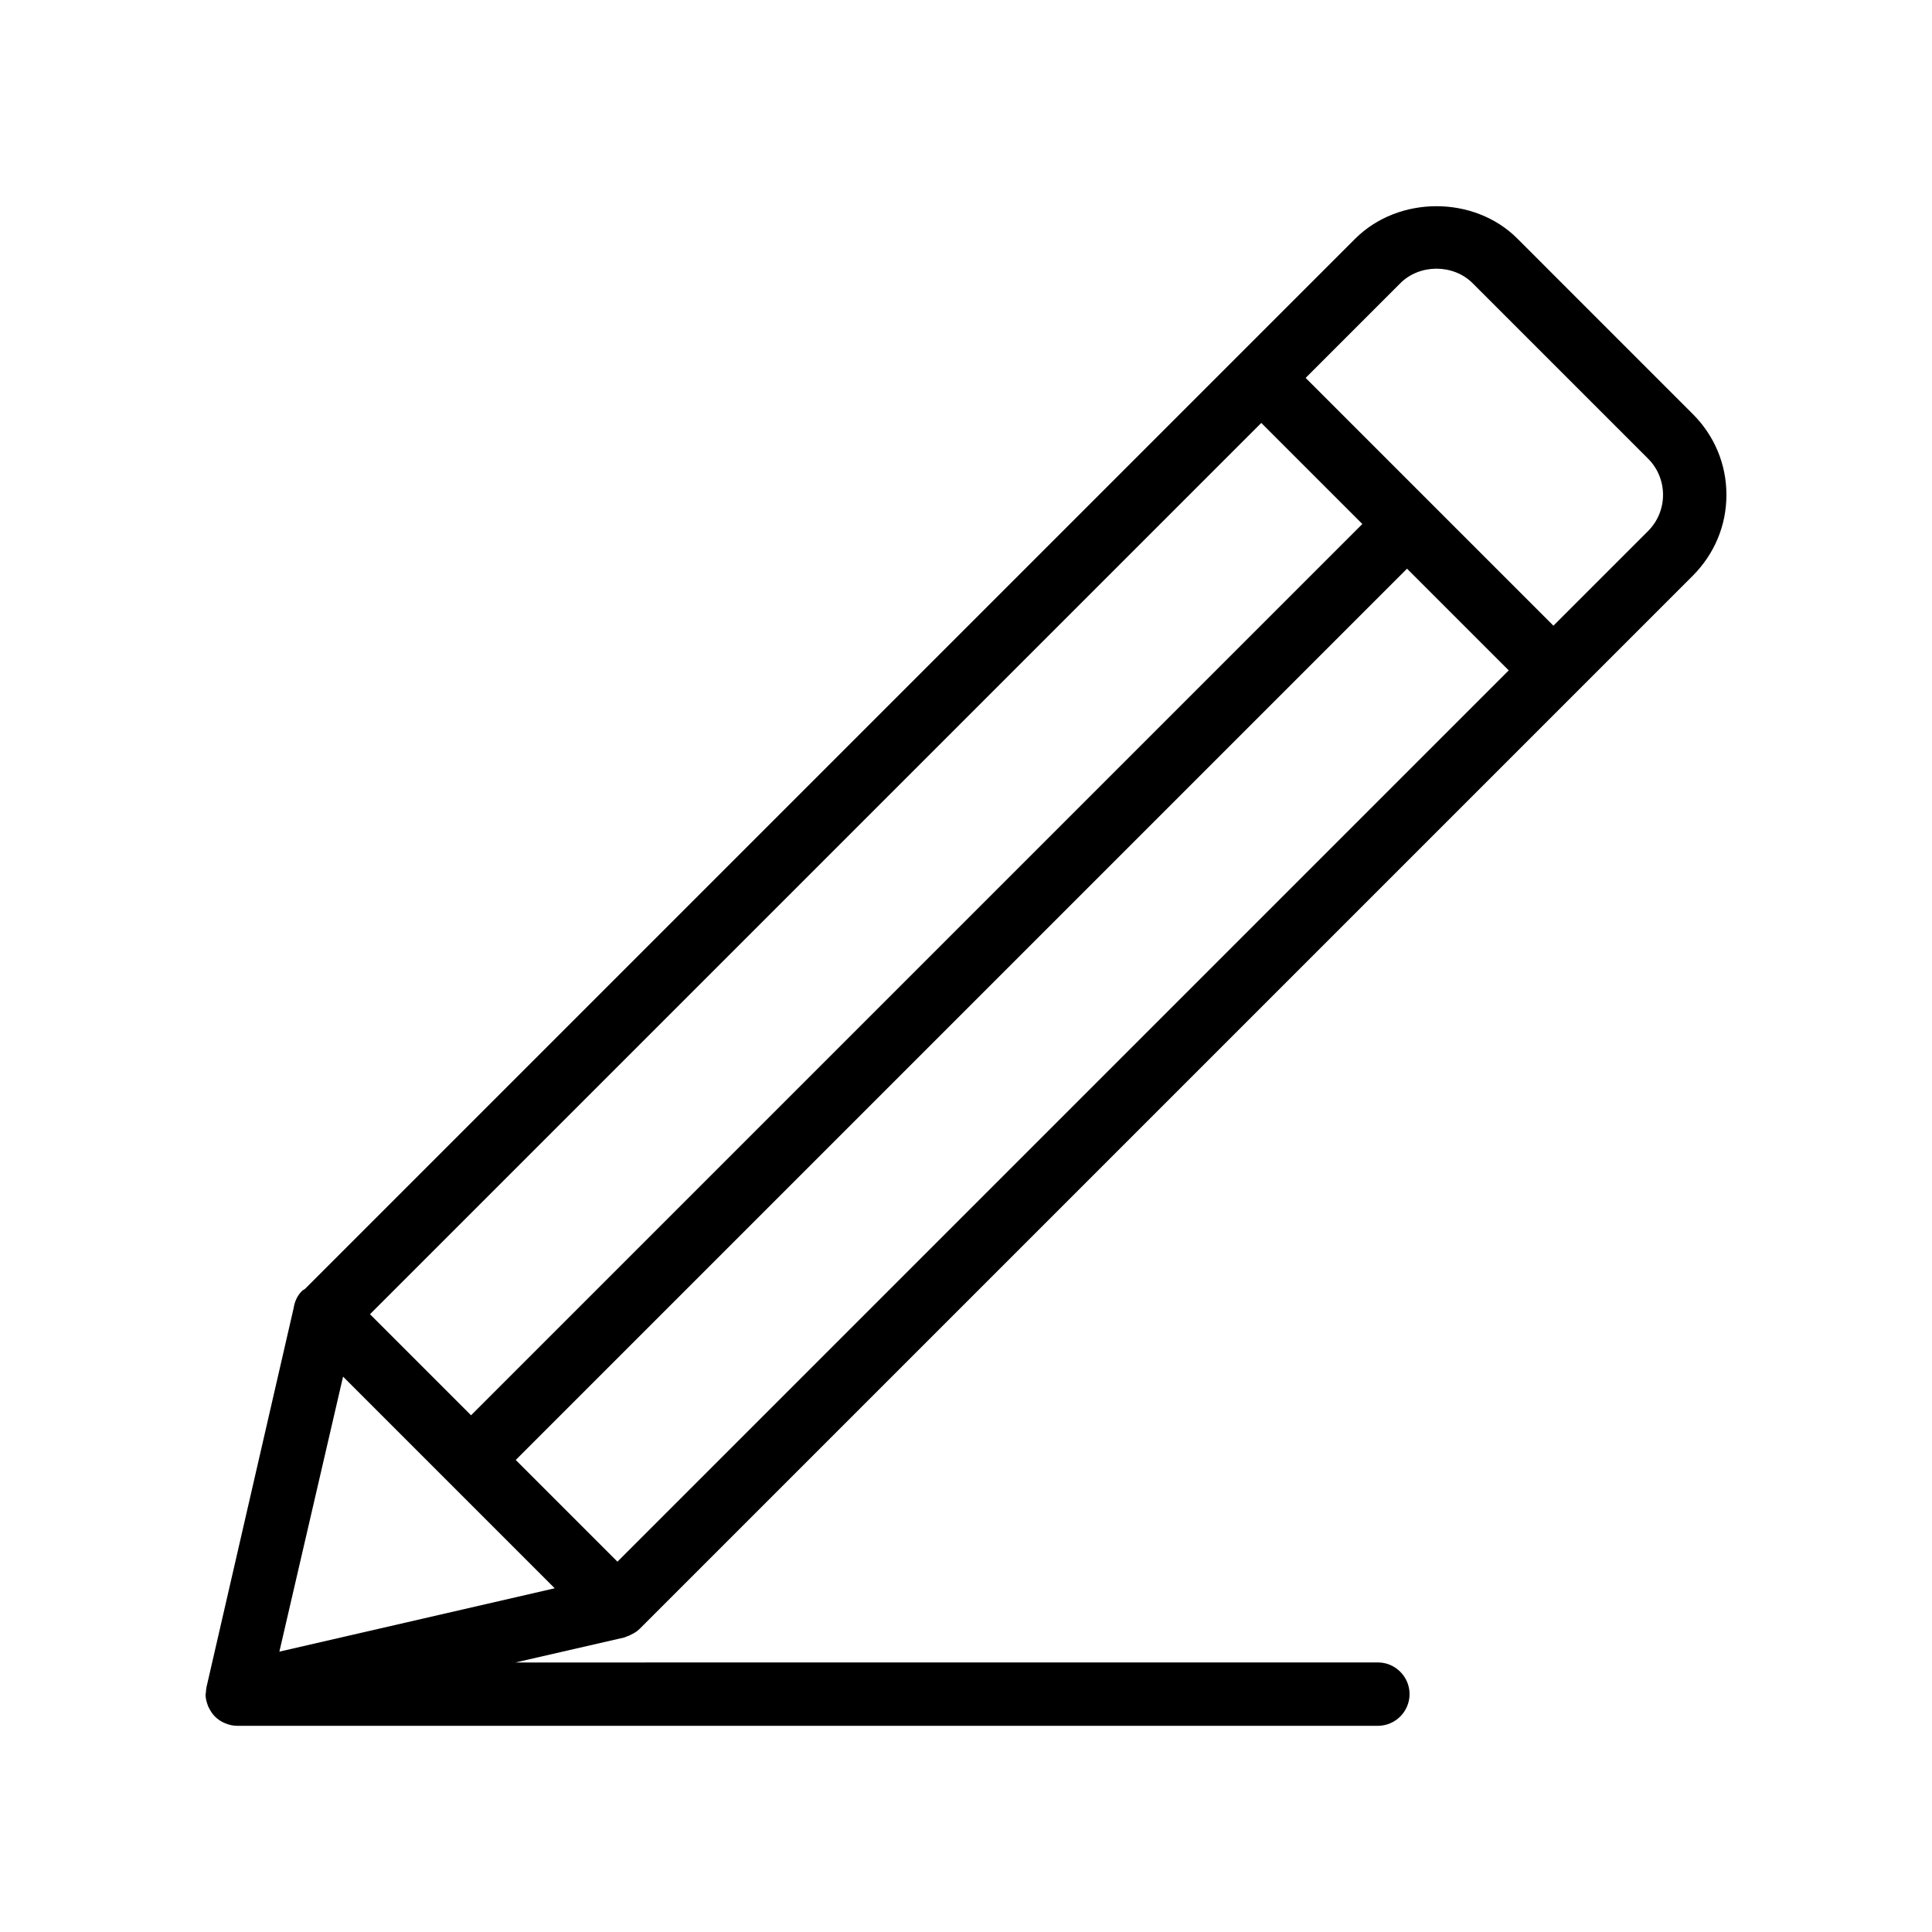
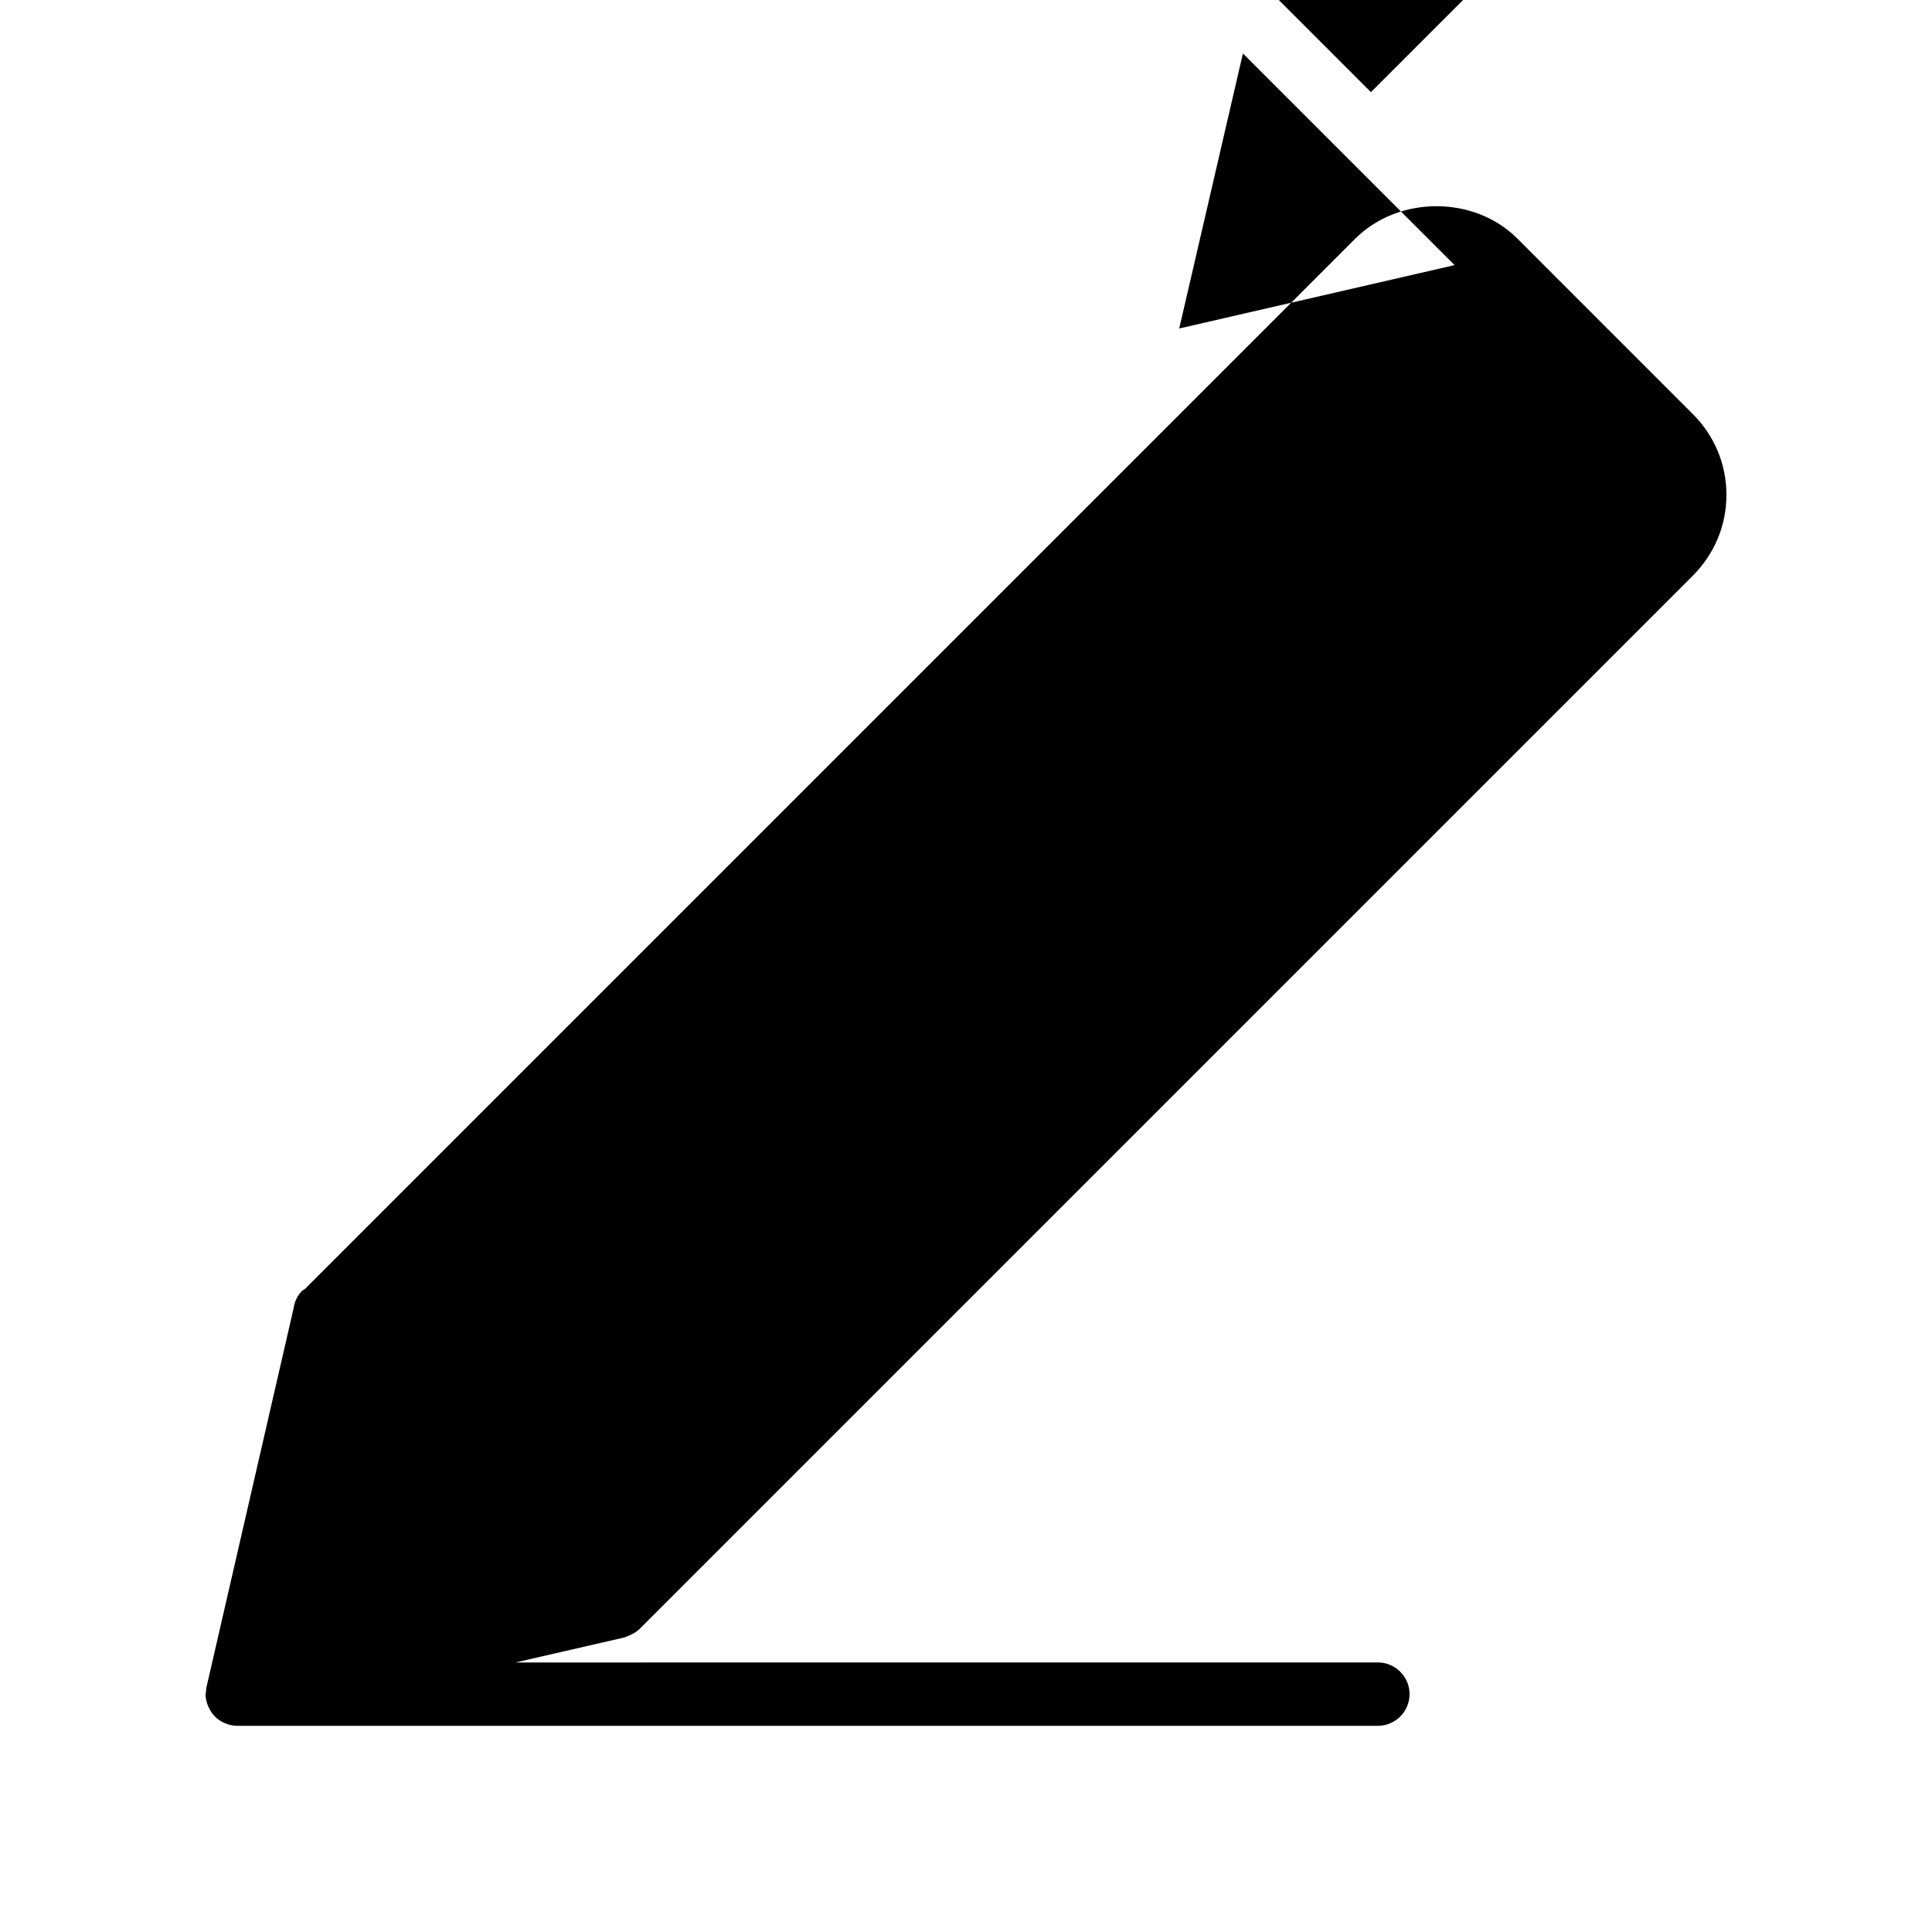
<svg xmlns="http://www.w3.org/2000/svg" fill="#000000" width="800px" height="800px" version="1.1" viewBox="144 144 512 512">
-   <path d="m546.1 207.21c-11.418-11.418-31.402-11.418-42.906 0l-278.36 278.36c-0.25 0.168-0.586 0.336-0.84 0.586-1.258 1.258-1.93 2.856-2.184 4.535l-23.09 100.43c-0.082 0.504-0.168 1.09-0.168 1.594 0 0.082-0.082 0.168-0.082 0.25v0.082c0 1.008 0.25 1.93 0.586 2.856 0.082 0.25 0.168 0.418 0.25 0.586 0.418 0.84 0.922 1.68 1.594 2.352 0.754 0.754 1.68 1.426 2.769 1.848 1.008 0.418 2.098 0.672 3.191 0.672h302.29c4.617 0 8.398-3.777 8.398-8.398 0-4.617-3.777-8.398-8.398-8.398l-228.56 0.012 28.887-6.633c0.25-0.082 0.504-0.25 0.84-0.336 0.25-0.082 0.504-0.168 0.754-0.336 0.922-0.418 1.762-0.922 2.434-1.594l279.03-279.03c5.797-5.797 8.988-13.355 8.988-21.5s-3.191-15.703-8.902-21.41zm-238.47 350.65-26.953-26.953 236.2-236.2 26.953 26.953zm-38.793-38.793-26.785-26.785 236.2-236.2 26.785 26.785zm-33.922-10.246 56.09 56.09-72.969 16.793zm345.86-224.11-25.105 25.105-65.664-65.664 25.105-25.105c5.121-5.121 14.023-5.121 19.145 0l46.52 46.52c2.519 2.519 3.945 5.961 3.945 9.574 0.004 3.609-1.426 7.051-3.945 9.57z" />
+   <path d="m546.1 207.21c-11.418-11.418-31.402-11.418-42.906 0l-278.36 278.36c-0.25 0.168-0.586 0.336-0.84 0.586-1.258 1.258-1.93 2.856-2.184 4.535l-23.09 100.43c-0.082 0.504-0.168 1.09-0.168 1.594 0 0.082-0.082 0.168-0.082 0.25v0.082c0 1.008 0.25 1.93 0.586 2.856 0.082 0.25 0.168 0.418 0.25 0.586 0.418 0.84 0.922 1.68 1.594 2.352 0.754 0.754 1.68 1.426 2.769 1.848 1.008 0.418 2.098 0.672 3.191 0.672h302.29c4.617 0 8.398-3.777 8.398-8.398 0-4.617-3.777-8.398-8.398-8.398l-228.56 0.012 28.887-6.633c0.25-0.082 0.504-0.25 0.84-0.336 0.25-0.082 0.504-0.168 0.754-0.336 0.922-0.418 1.762-0.922 2.434-1.594l279.03-279.03c5.797-5.797 8.988-13.355 8.988-21.5s-3.191-15.703-8.902-21.41zzm-38.793-38.793-26.785-26.785 236.2-236.2 26.785 26.785zm-33.922-10.246 56.09 56.09-72.969 16.793zm345.86-224.11-25.105 25.105-65.664-65.664 25.105-25.105c5.121-5.121 14.023-5.121 19.145 0l46.52 46.52c2.519 2.519 3.945 5.961 3.945 9.574 0.004 3.609-1.426 7.051-3.945 9.57z" />
</svg>